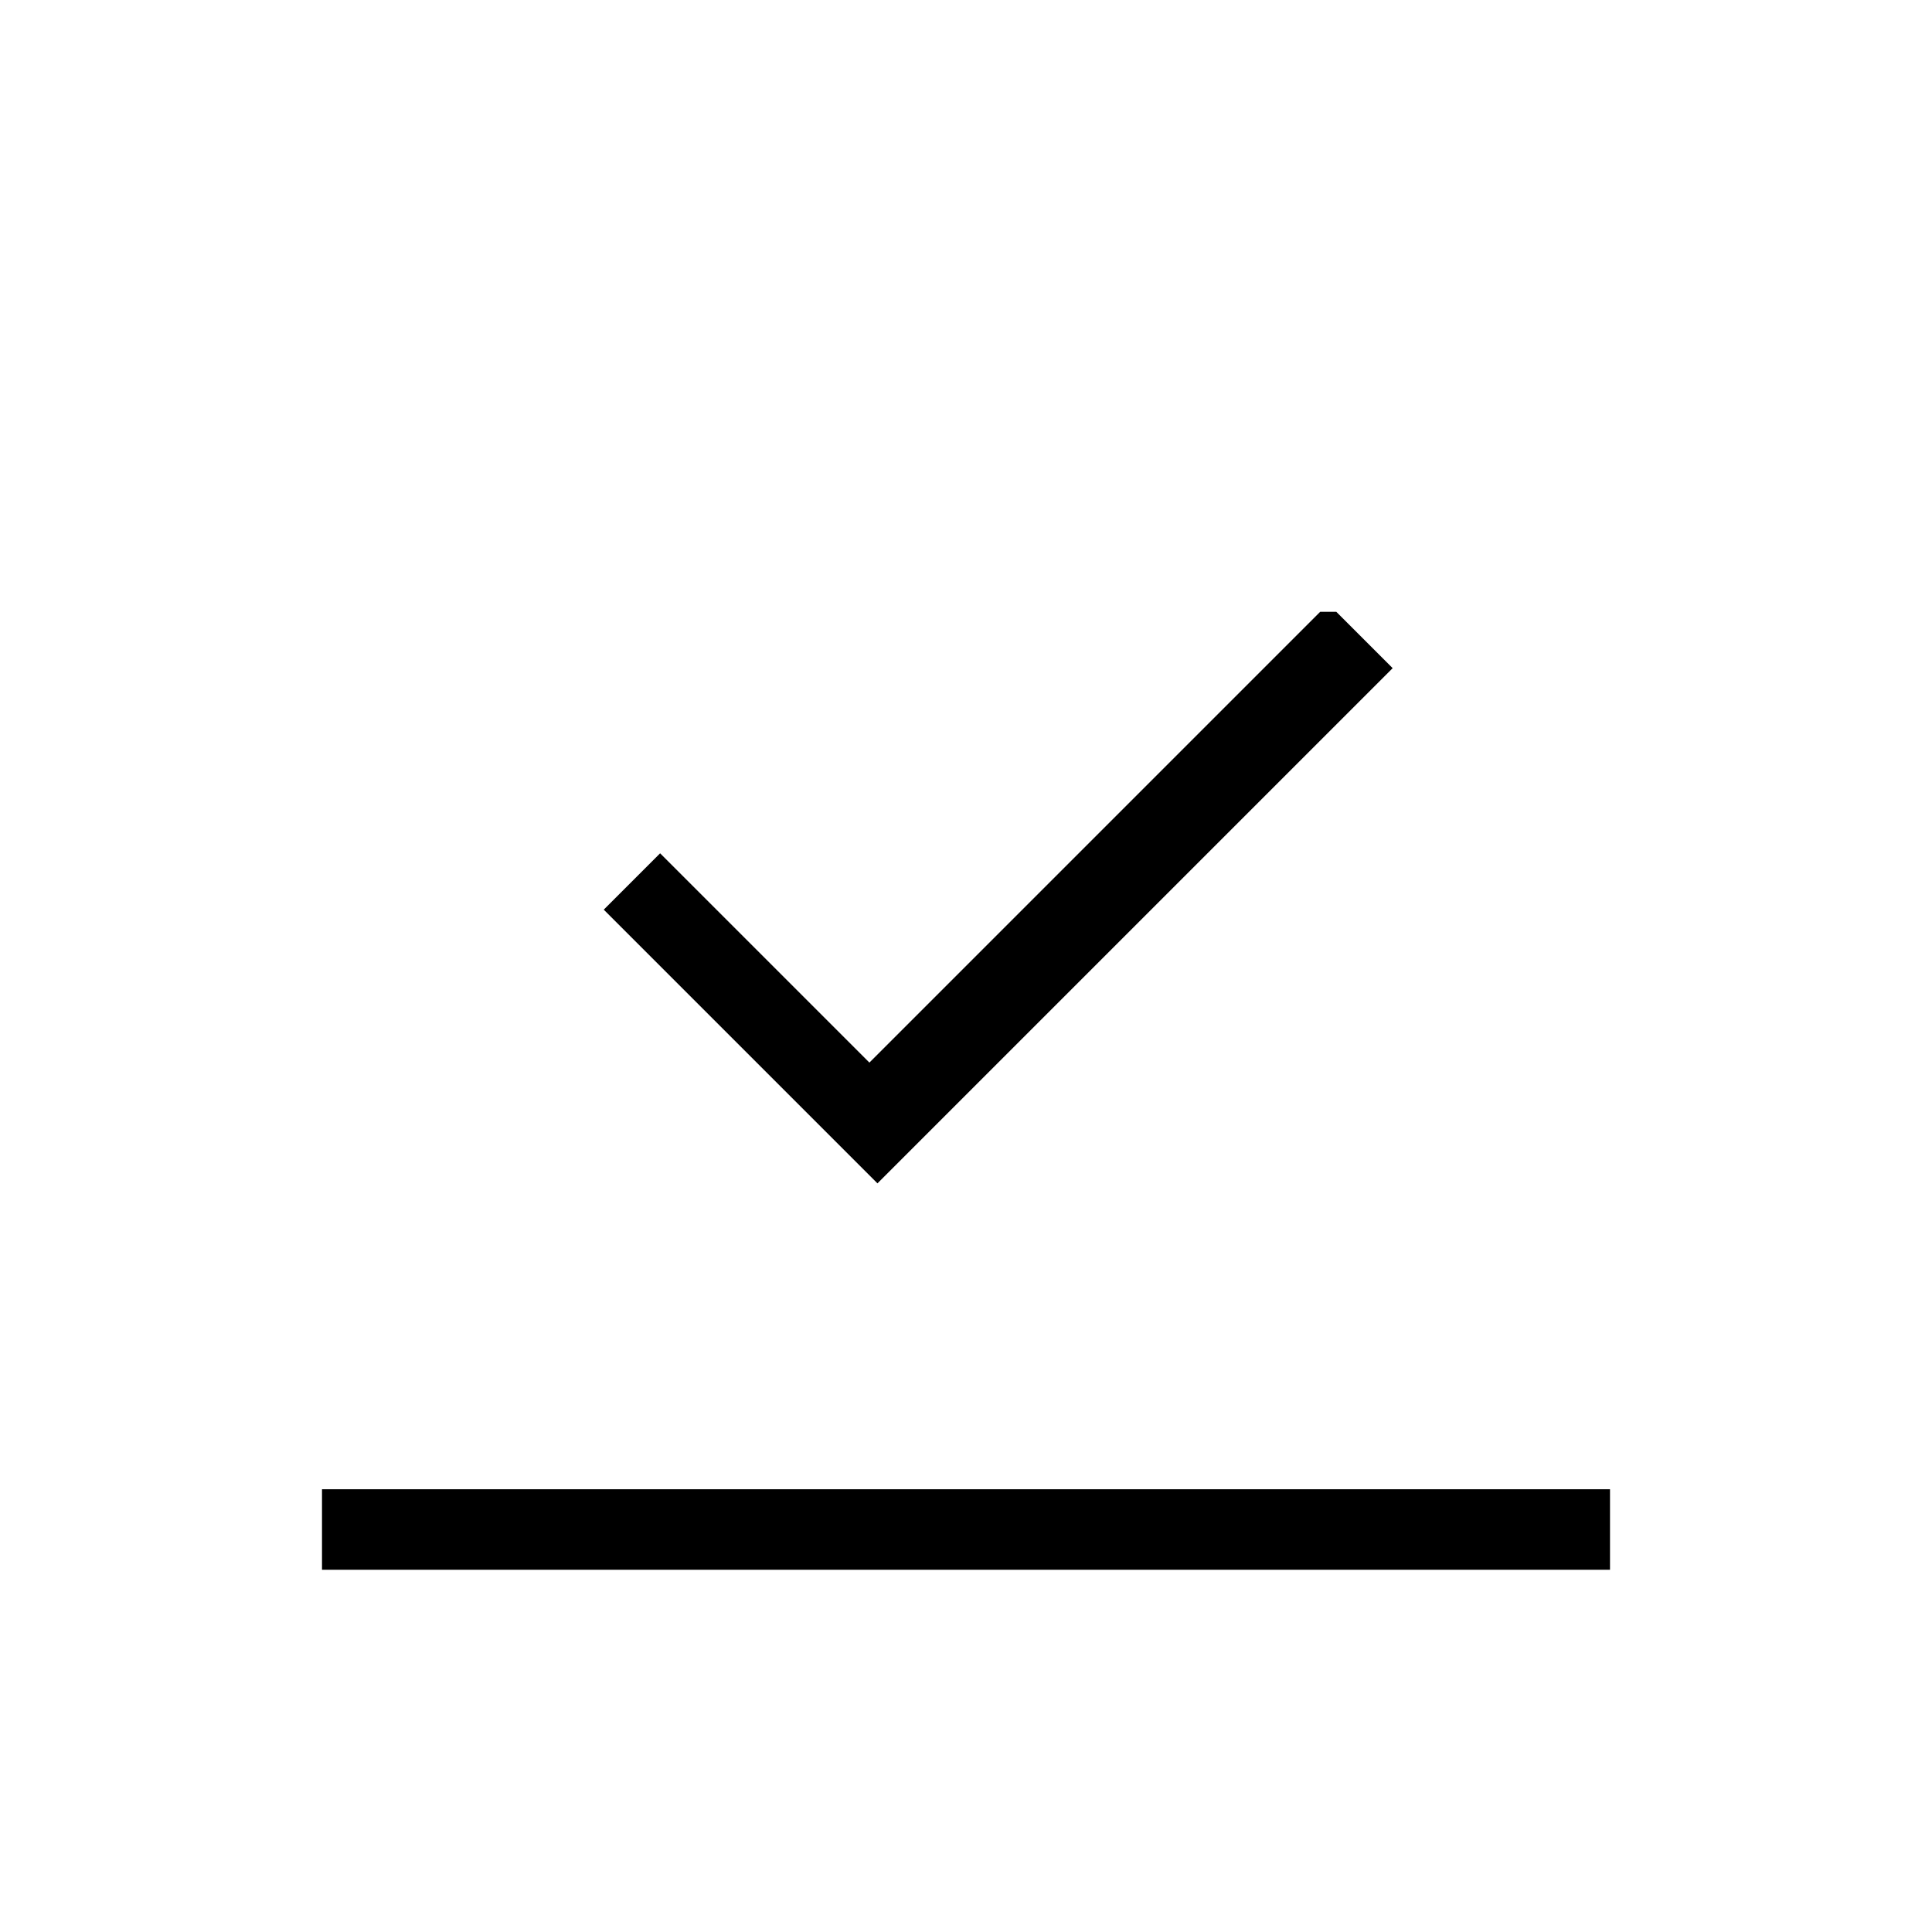
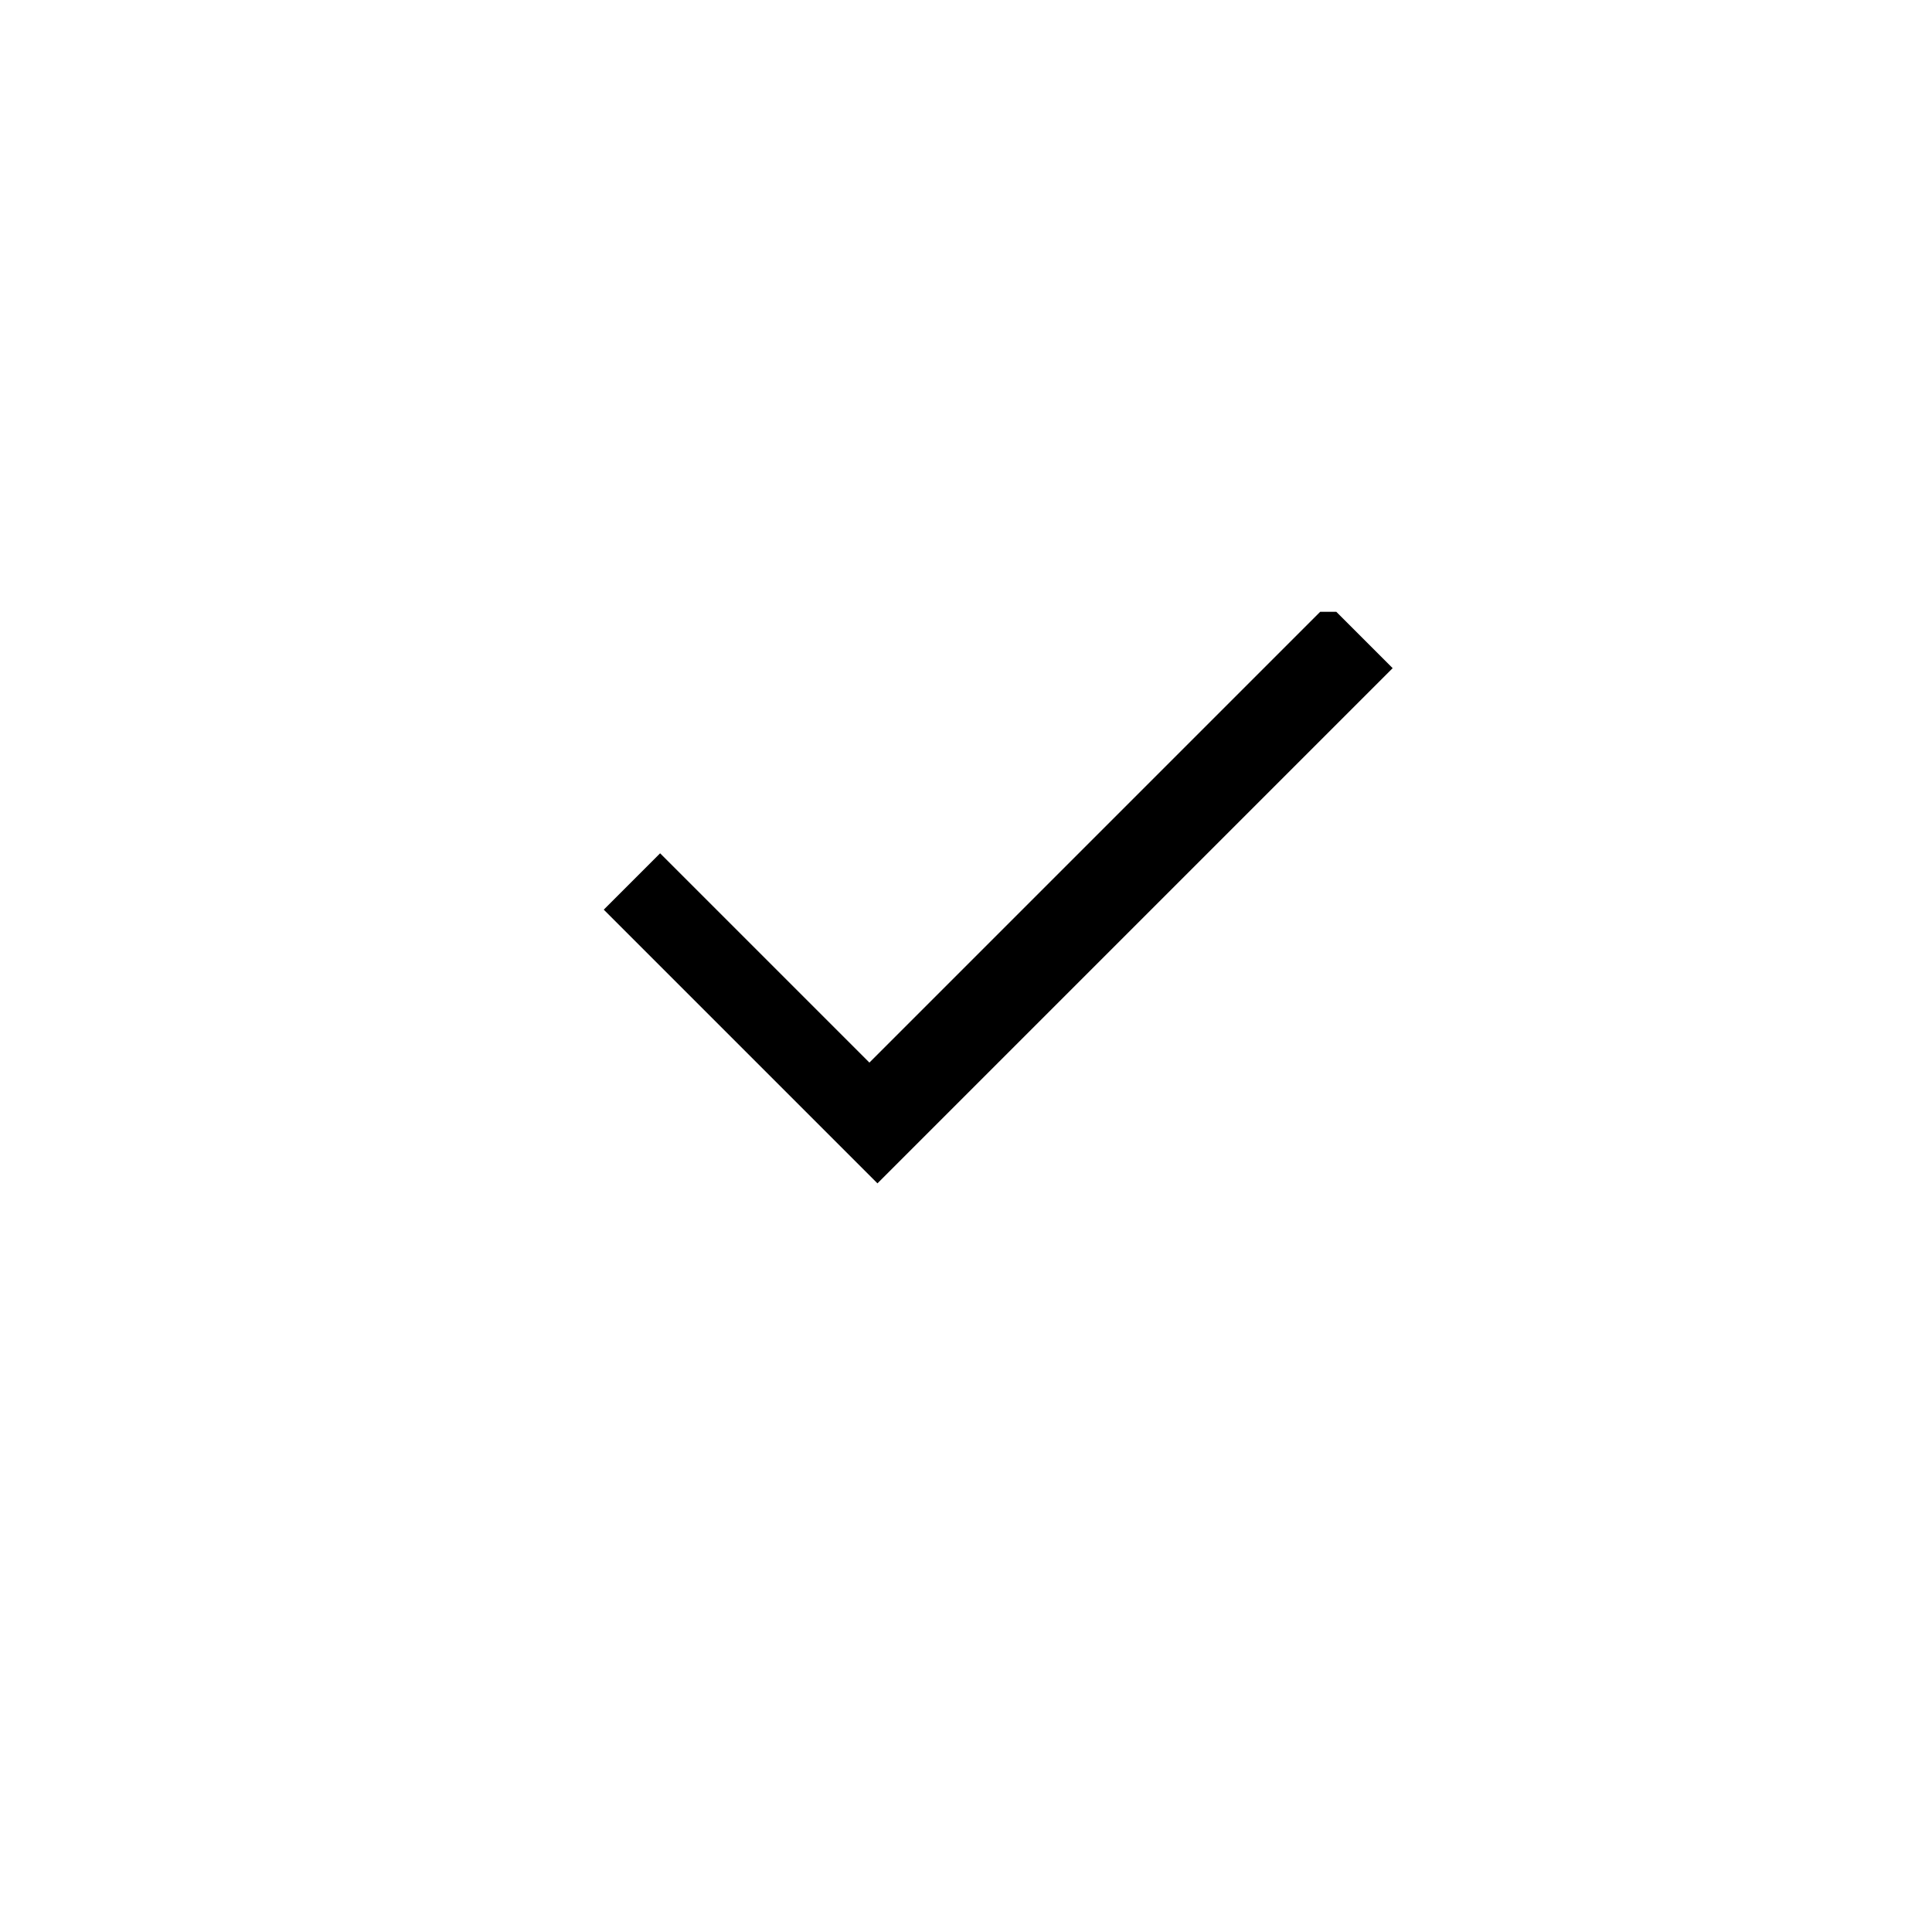
<svg xmlns="http://www.w3.org/2000/svg" id="Layer_2" viewBox="0 0 24 24">
  <g id="_1px">
    <g id="download_complete">
      <rect id="light_general_download_complete_background" width="24" height="24" style="fill:none;" />
      <path id="Vector_408_Stroke_2" d="m16.6,7.6l.7.7-6.4,6.4-3.4-3.4.7-.7,2.6,2.6,5.6-5.6Z" />
-       <path id="Path_13_Copy_7_Stroke_4" d="m20,18.5H4v1h16v-1Z" />
    </g>
  </g>
</svg>